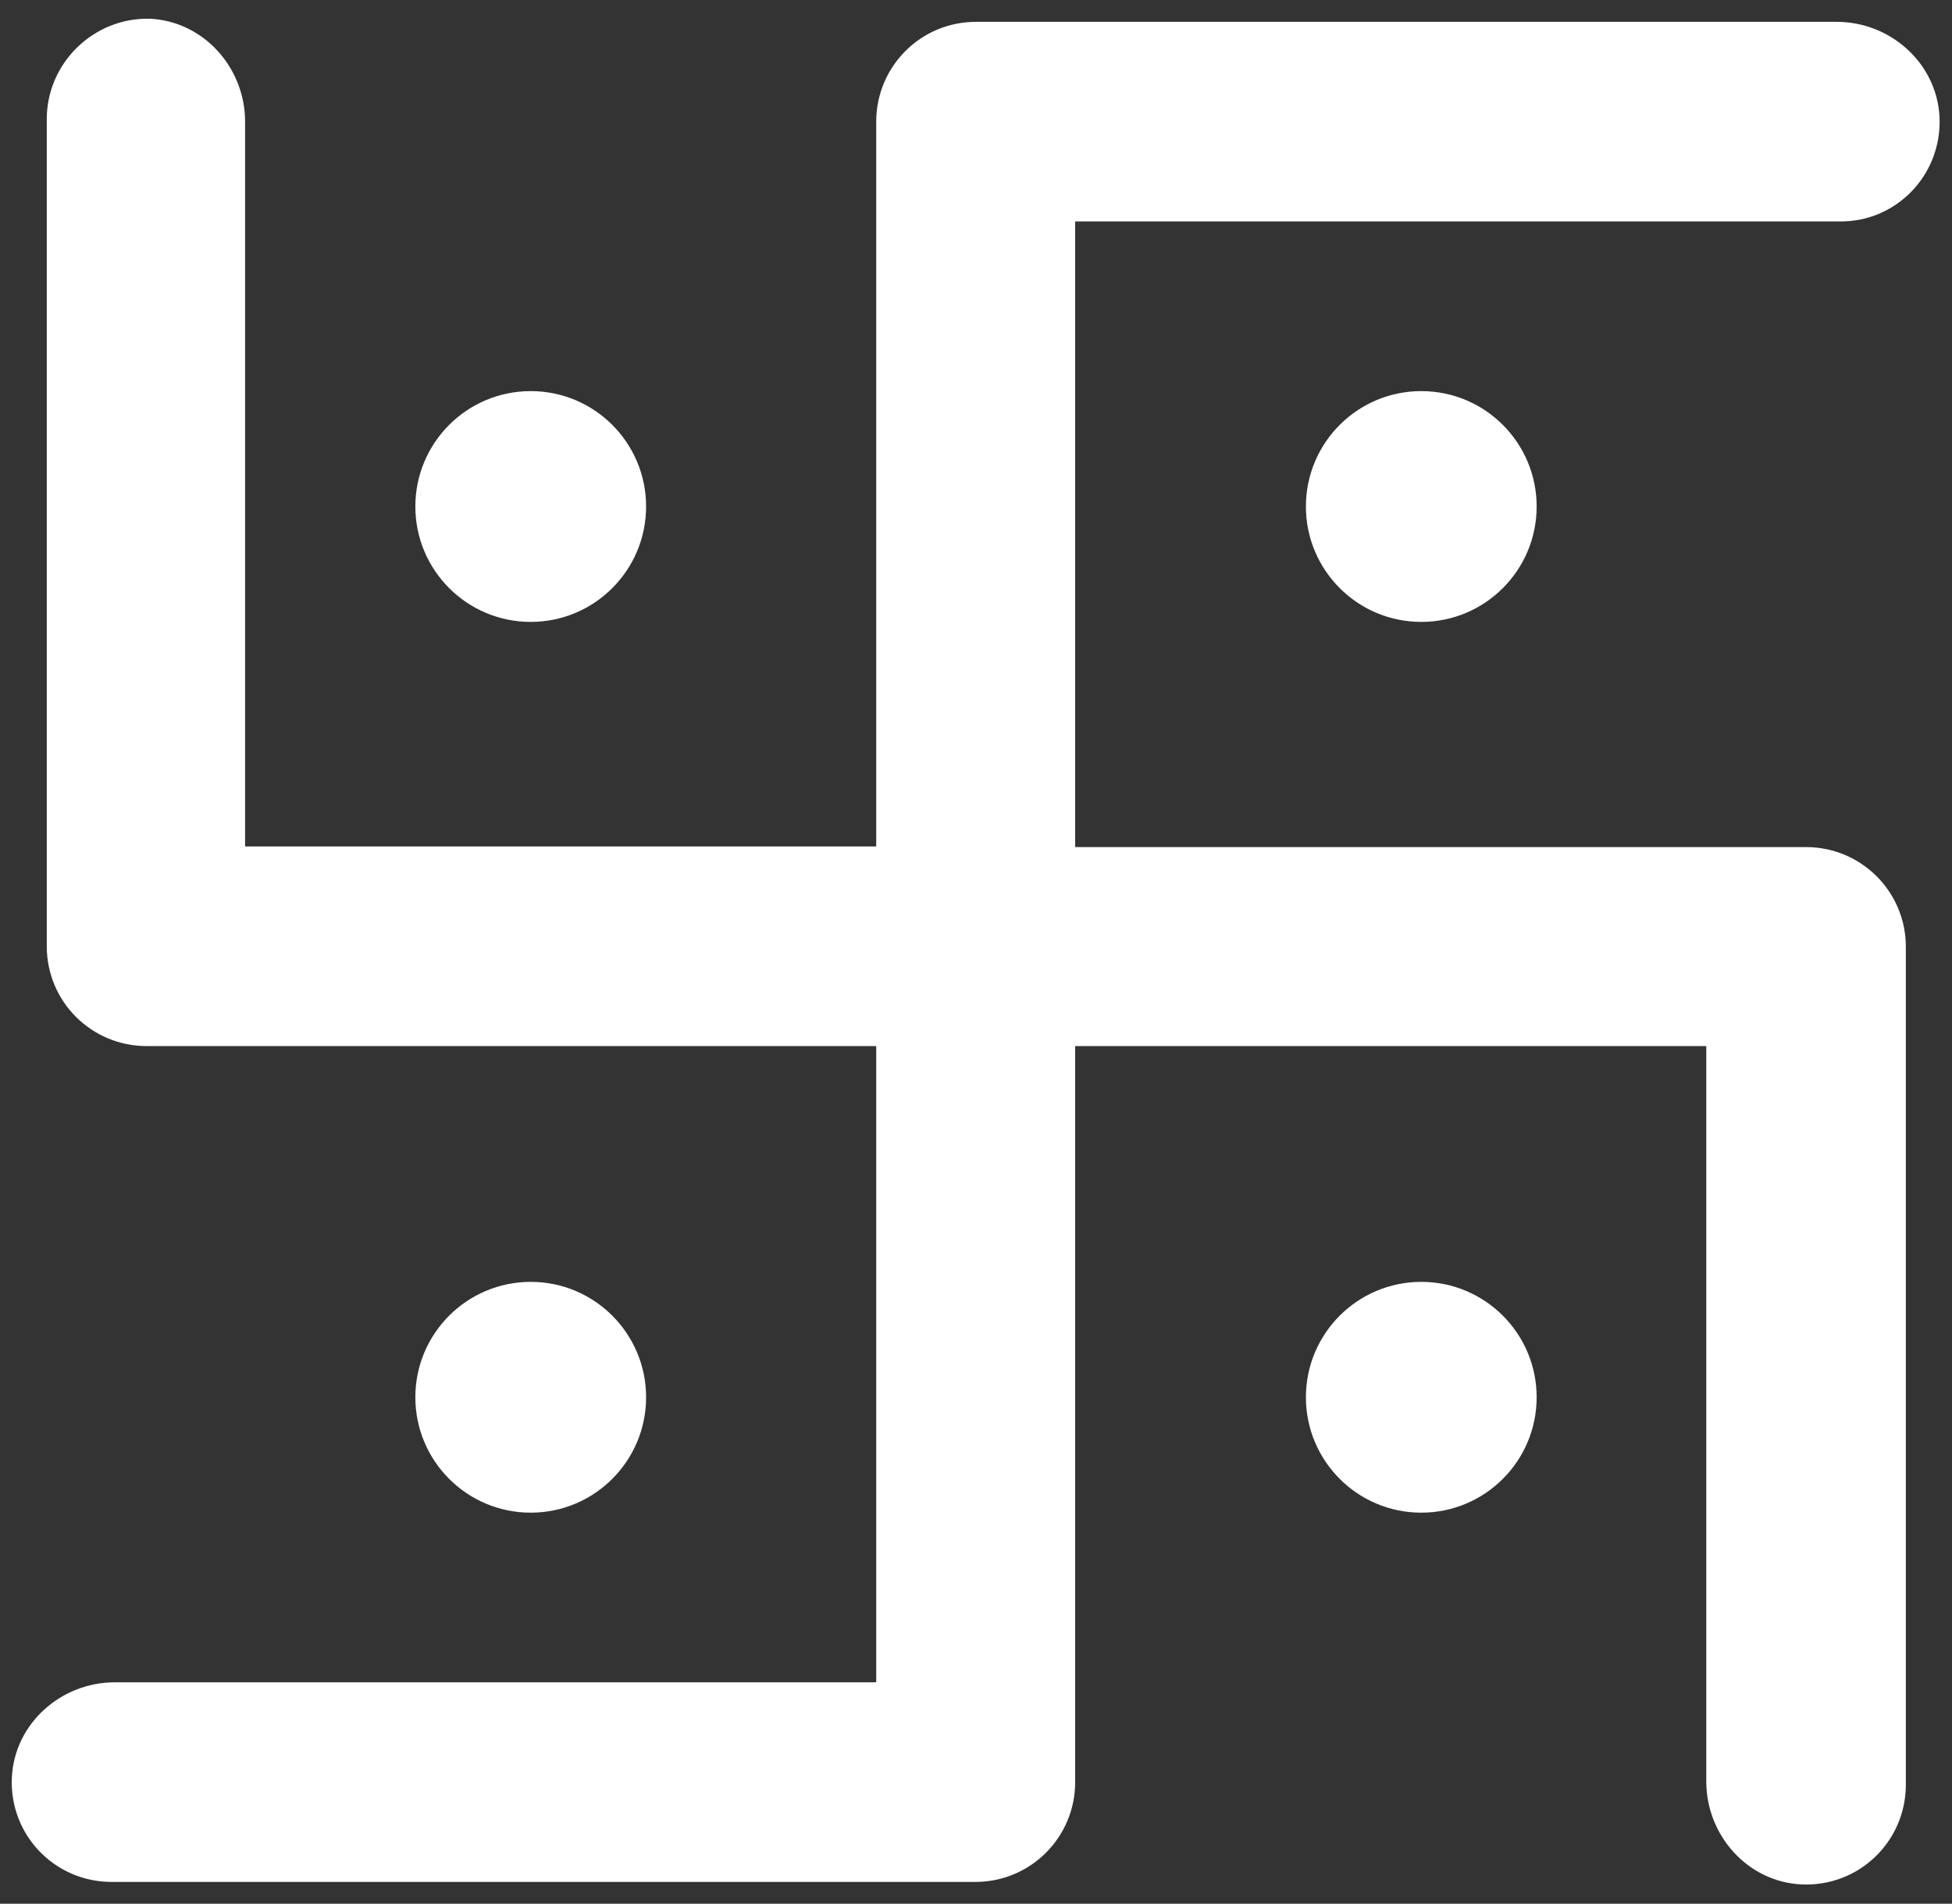
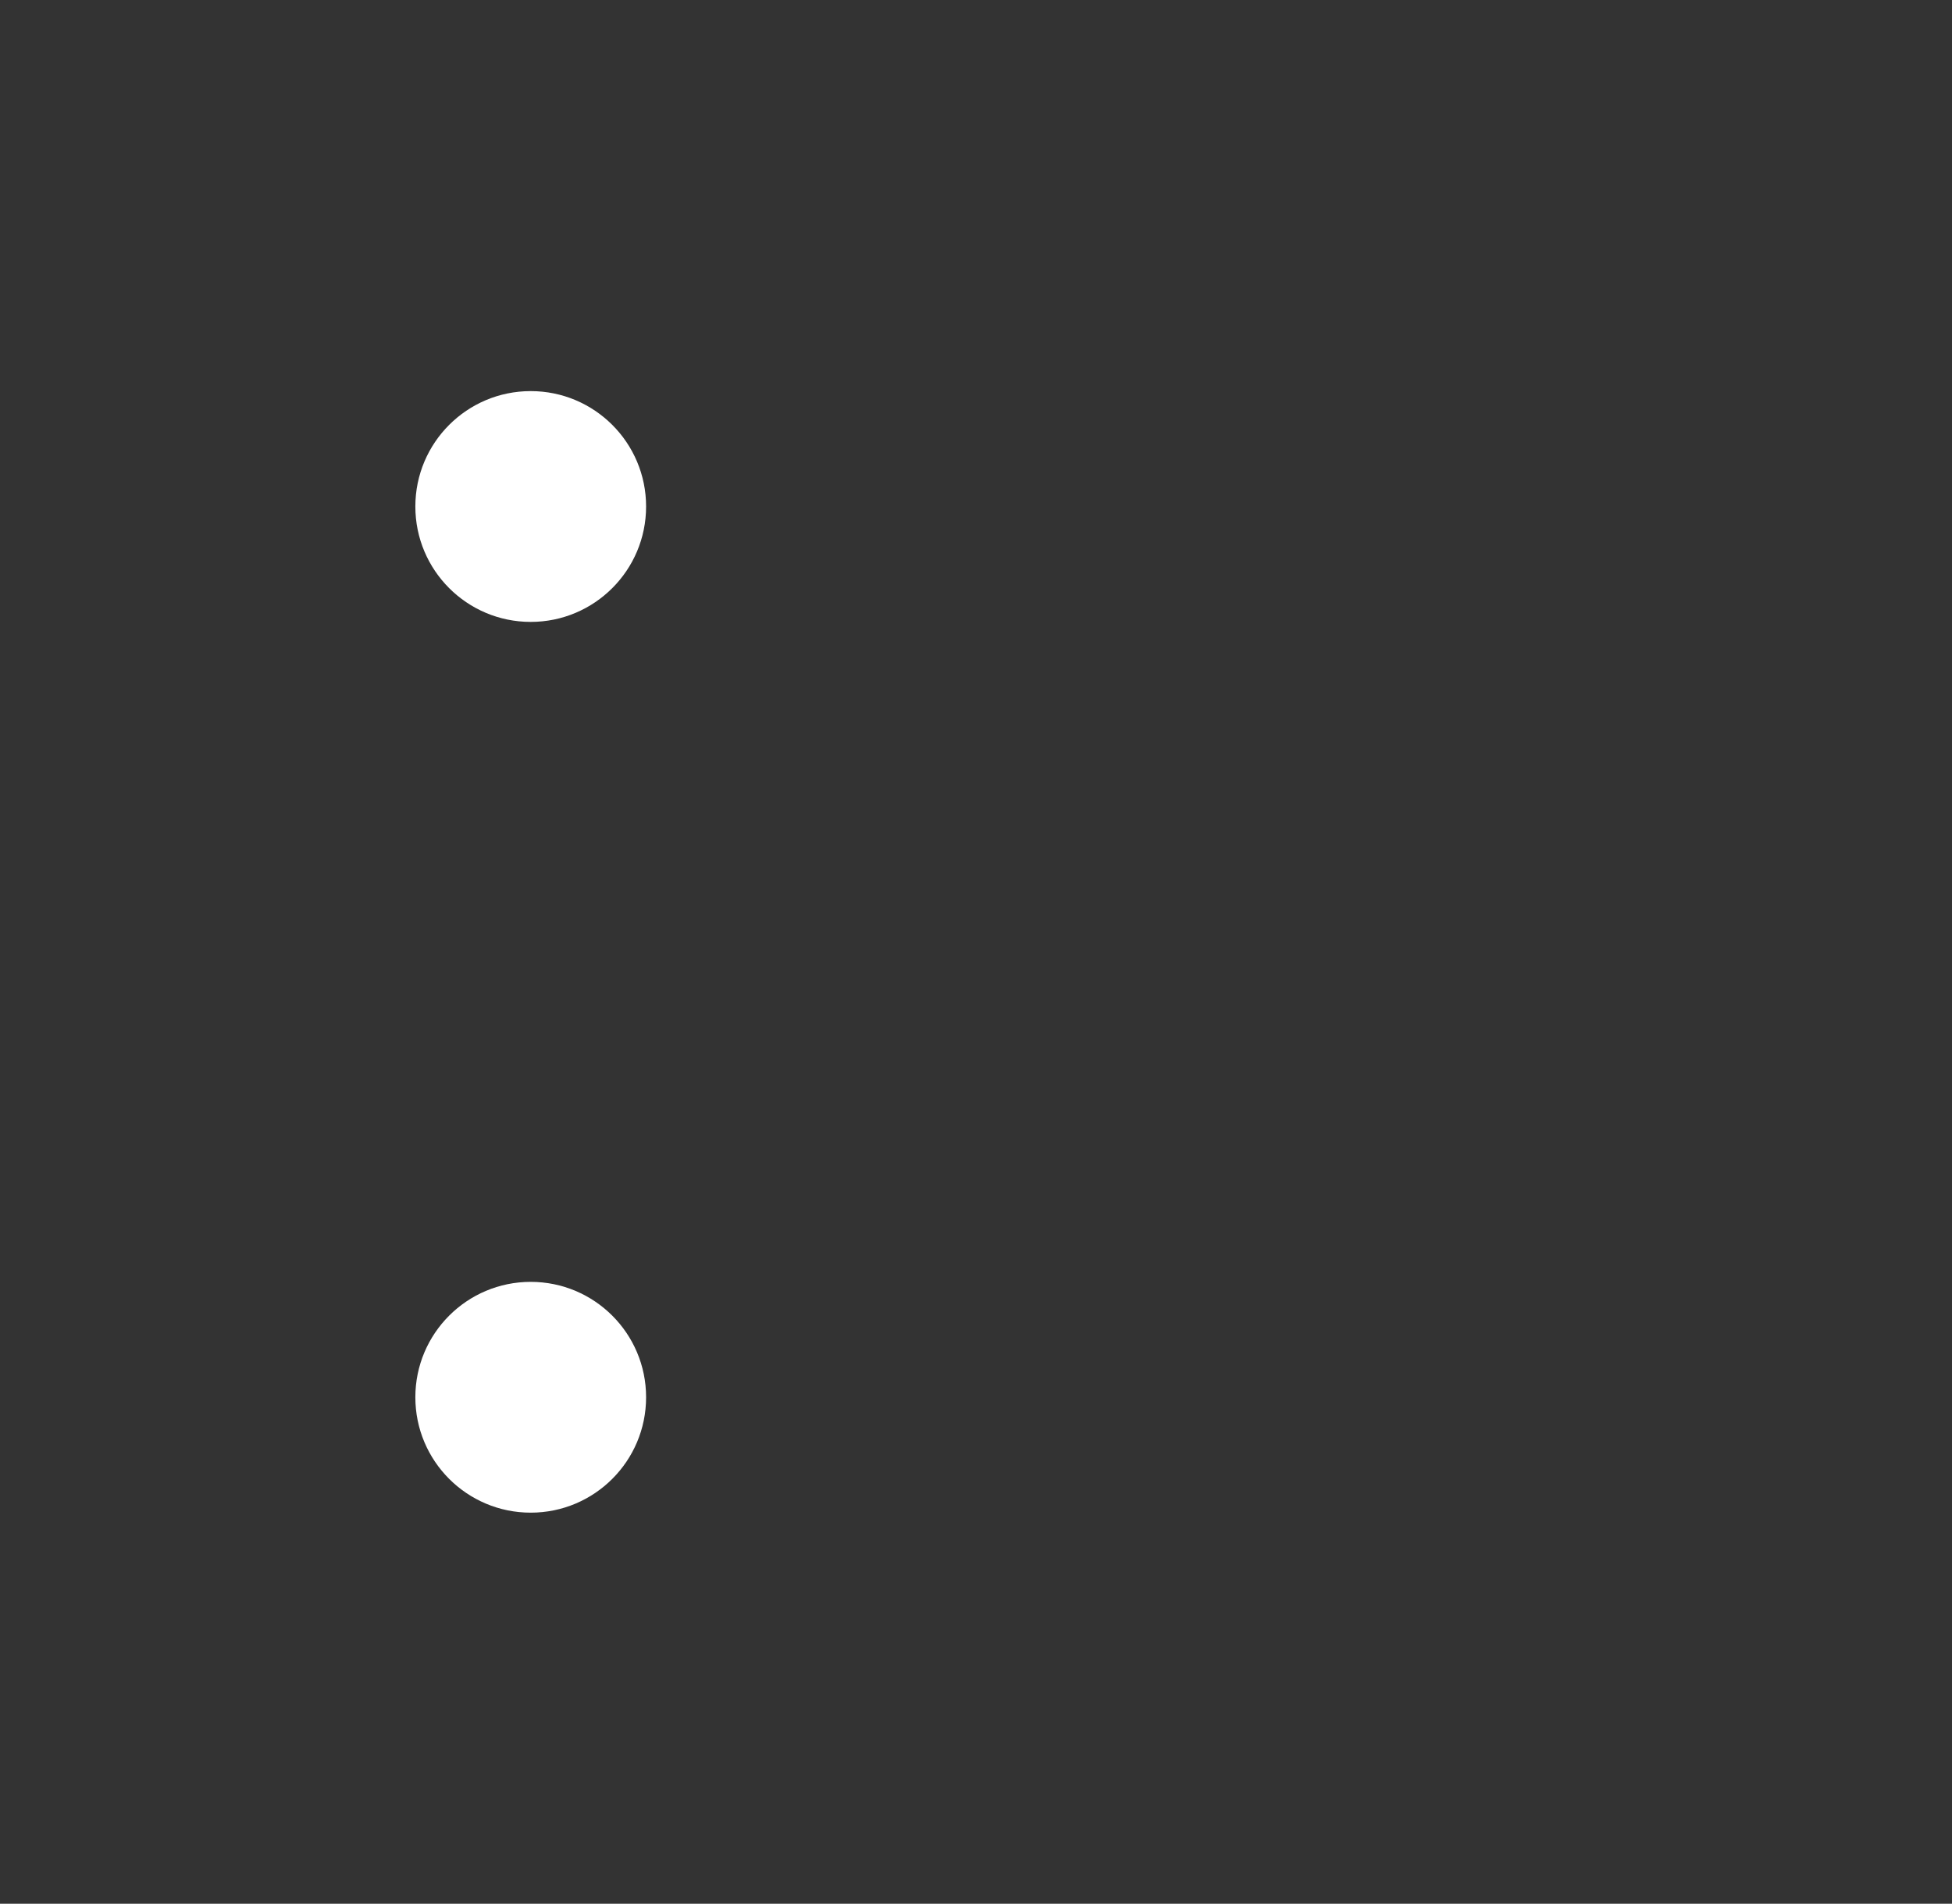
<svg xmlns="http://www.w3.org/2000/svg" version="1.1" id="Capa_1" x="0px" y="0px" viewBox="0 0 313 305.2" style="enable-background:new 0 0 313 305.2;" xml:space="preserve">
  <rect x="0" y="0" width="313" height="305.2" fill="#333333" stroke="none" />
  <style type="text/css">
	.st0{fill:#FFFFFF;}
</style>
  <g>
-     <path class="st0" d="M311,18.8c-0.4-8.6-7.8-15.3-16.5-15.3l-138,0c-8.9,0-16,7.2-16,16v116.1c0,0,0,0.1-0.1,0.1h-101   c0,0-0.1,0-0.1-0.1l0-116.1c0-8.6-6.6-16.1-15.3-16.5C15,2.8,7.5,10.1,7.5,19.1v132.6c0,8.9,7.2,16,16,16h116.9c0,0,0.1,0,0.1,0.1   v101.8c0,0,0,0.1-0.1,0.1h-122c-8.6,0-16.1,6.6-16.5,15.3c-0.4,9.2,6.9,16.7,16,16.7h138.5c8.9,0,16-7.2,16-16V167.8   c0,0,0-0.1,0.1-0.1h101c0,0,0.1,0,0.1,0.1v117.8c0,8.6,6.6,16.1,15.3,16.5c9.2,0.4,16.7-6.9,16.7-16V151.8c0-8.9-7.2-16-16-16   H172.5c0,0-0.1,0-0.1-0.1V35.6c0,0,0-0.1,0.1-0.1H295C304.1,35.6,311.4,28,311,18.8z" />
-     <circle class="st0" cx="227.9" cy="81.2" r="18.5" />
    <circle class="st0" cx="85.1" cy="224" r="18.5" />
-     <circle class="st0" cx="227.9" cy="224" r="18.5" />
    <circle class="st0" cx="85.1" cy="81.2" r="18.5" />
  </g>
</svg>